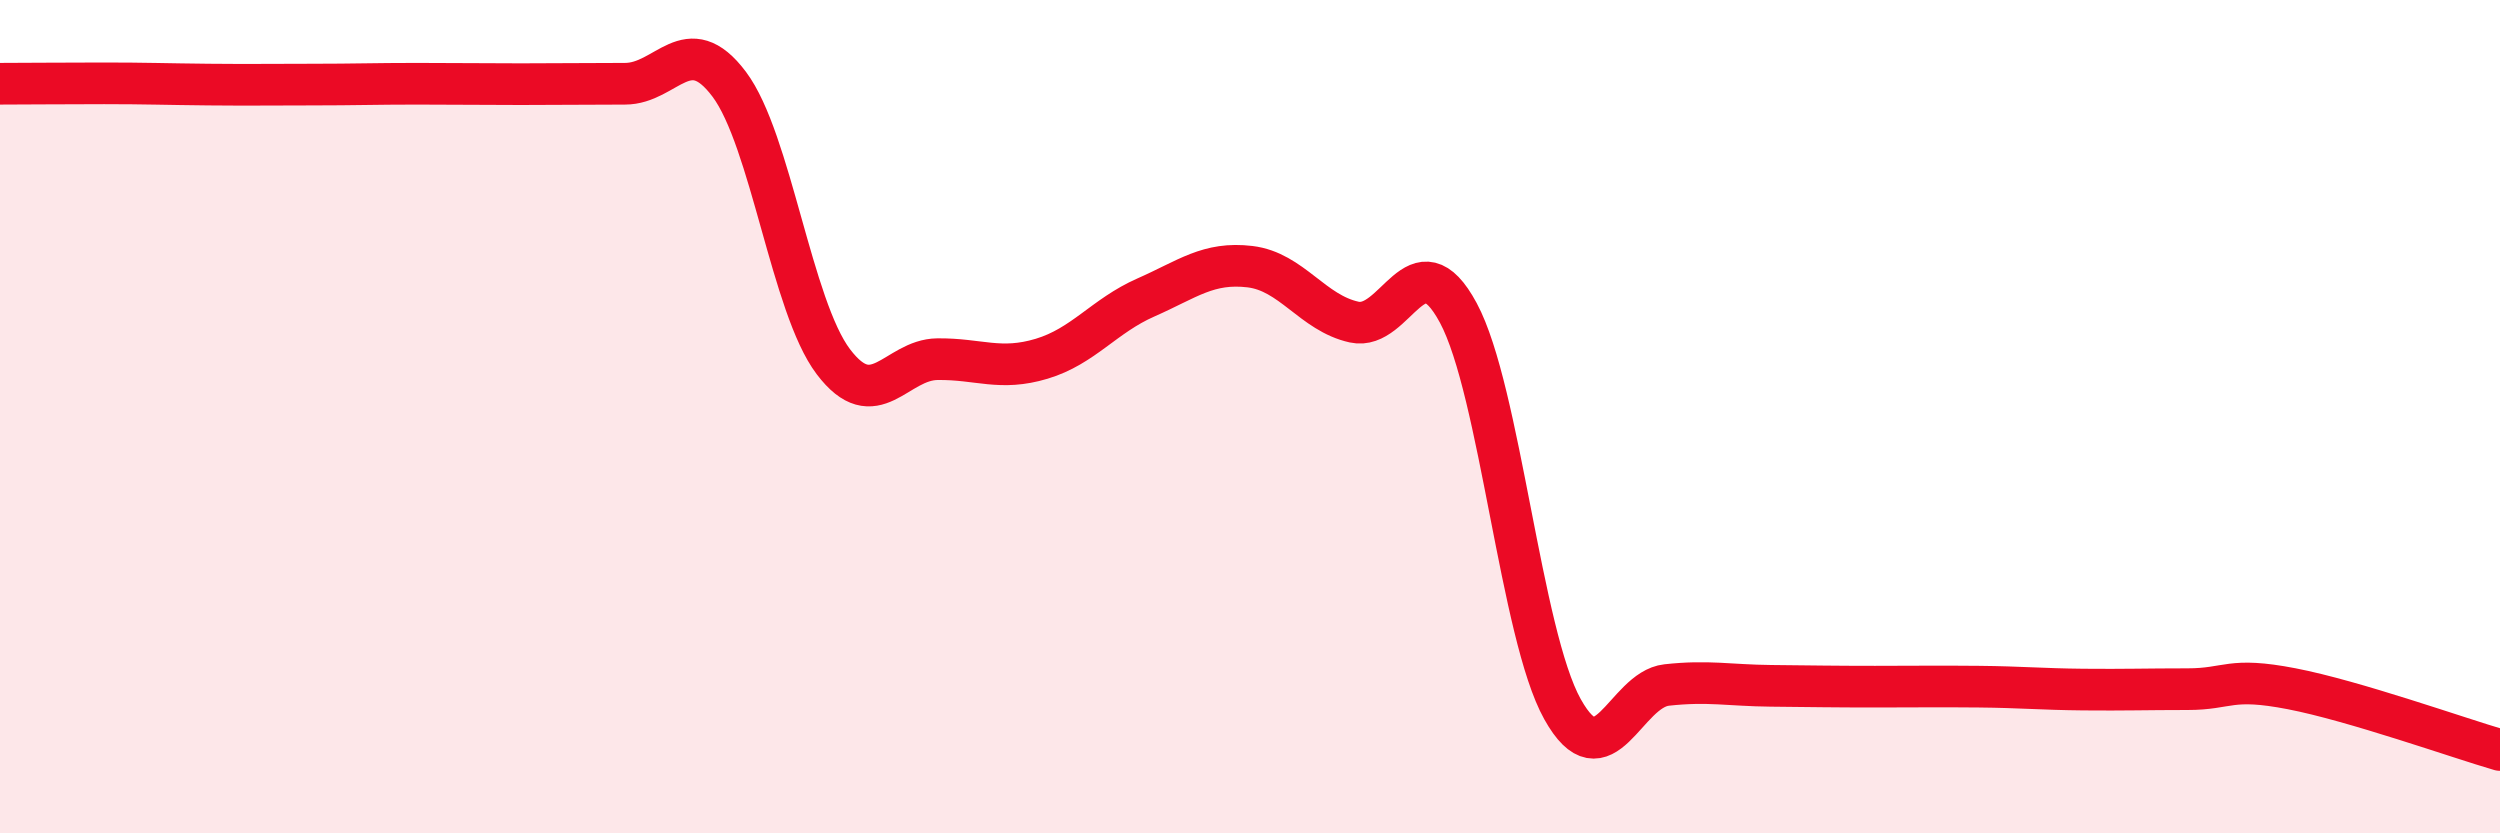
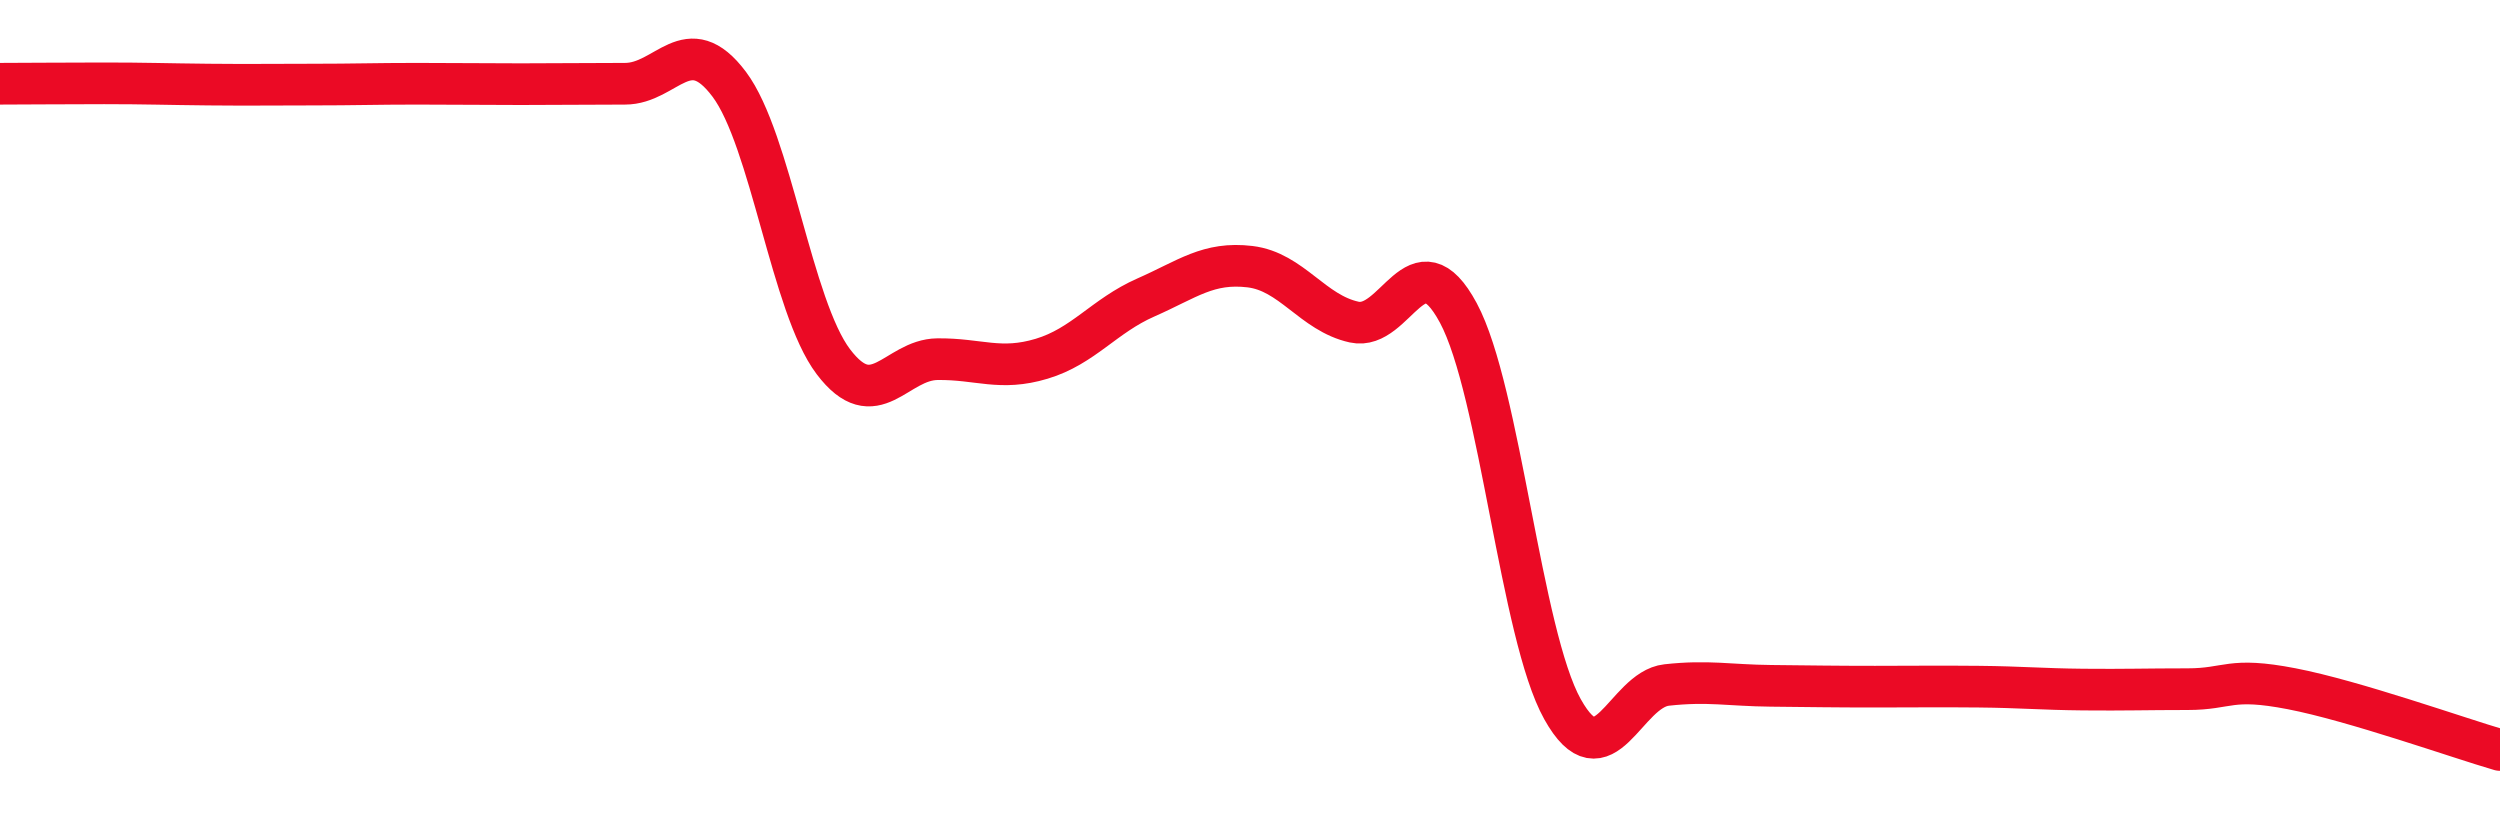
<svg xmlns="http://www.w3.org/2000/svg" width="60" height="20" viewBox="0 0 60 20">
-   <path d="M 0,2.01 C 0.5,2.01 1.5,2 2.5,2 C 3.5,2 4,2.02 5,2.03 C 6,2.04 6.5,2.03 7.5,2.03 C 8.5,2.03 9,2.01 10,2.01 C 11,2.01 11.5,2.02 12.5,2.02 C 13.5,2.02 14,2.01 15,2.01 C 16,2.01 16.5,0.69 17.5,2.02 C 18.5,3.35 19,7.36 20,8.68 C 21,10 21.5,8.63 22.5,8.62 C 23.5,8.61 24,8.91 25,8.61 C 26,8.31 26.5,7.58 27.5,7.14 C 28.5,6.7 29,6.28 30,6.4 C 31,6.52 31.5,7.51 32.5,7.73 C 33.5,7.95 34,5.65 35,7.51 C 36,9.37 36.5,15.23 37.5,17.02 C 38.5,18.81 39,16.55 40,16.44 C 41,16.33 41.5,16.45 42.5,16.46 C 43.5,16.47 44,16.48 45,16.48 C 46,16.48 46.5,16.47 47.5,16.48 C 48.5,16.49 49,16.54 50,16.55 C 51,16.56 51.5,16.54 52.5,16.54 C 53.5,16.54 53.5,16.24 55,16.53 C 56.5,16.82 59,17.71 60,18L60 20L0 20Z" fill="#EB0A25" opacity="0.1" stroke-linecap="round" stroke-linejoin="round" />
  <path d="M 0,2.01 C 0.5,2.01 1.5,2 2.5,2 C 3.5,2 4,2.02 5,2.03 C 6,2.04 6.5,2.03 7.5,2.03 C 8.5,2.03 9,2.01 10,2.01 C 11,2.01 11.5,2.02 12.5,2.02 C 13.5,2.02 14,2.01 15,2.01 C 16,2.01 16.5,0.69 17.5,2.02 C 18.5,3.35 19,7.36 20,8.68 C 21,10 21.5,8.63 22.5,8.62 C 23.5,8.61 24,8.91 25,8.61 C 26,8.31 26.5,7.58 27.5,7.14 C 28.5,6.7 29,6.28 30,6.4 C 31,6.52 31.5,7.51 32.5,7.73 C 33.5,7.95 34,5.65 35,7.51 C 36,9.37 36.5,15.23 37.5,17.02 C 38.5,18.81 39,16.55 40,16.44 C 41,16.33 41.5,16.45 42.5,16.46 C 43.5,16.47 44,16.48 45,16.48 C 46,16.48 46.5,16.47 47.5,16.48 C 48.5,16.49 49,16.54 50,16.55 C 51,16.56 51.5,16.54 52.5,16.54 C 53.5,16.54 53.5,16.24 55,16.53 C 56.5,16.82 59,17.71 60,18" stroke="#EB0A25" stroke-width="1" fill="none" stroke-linecap="round" stroke-linejoin="round" />
</svg>